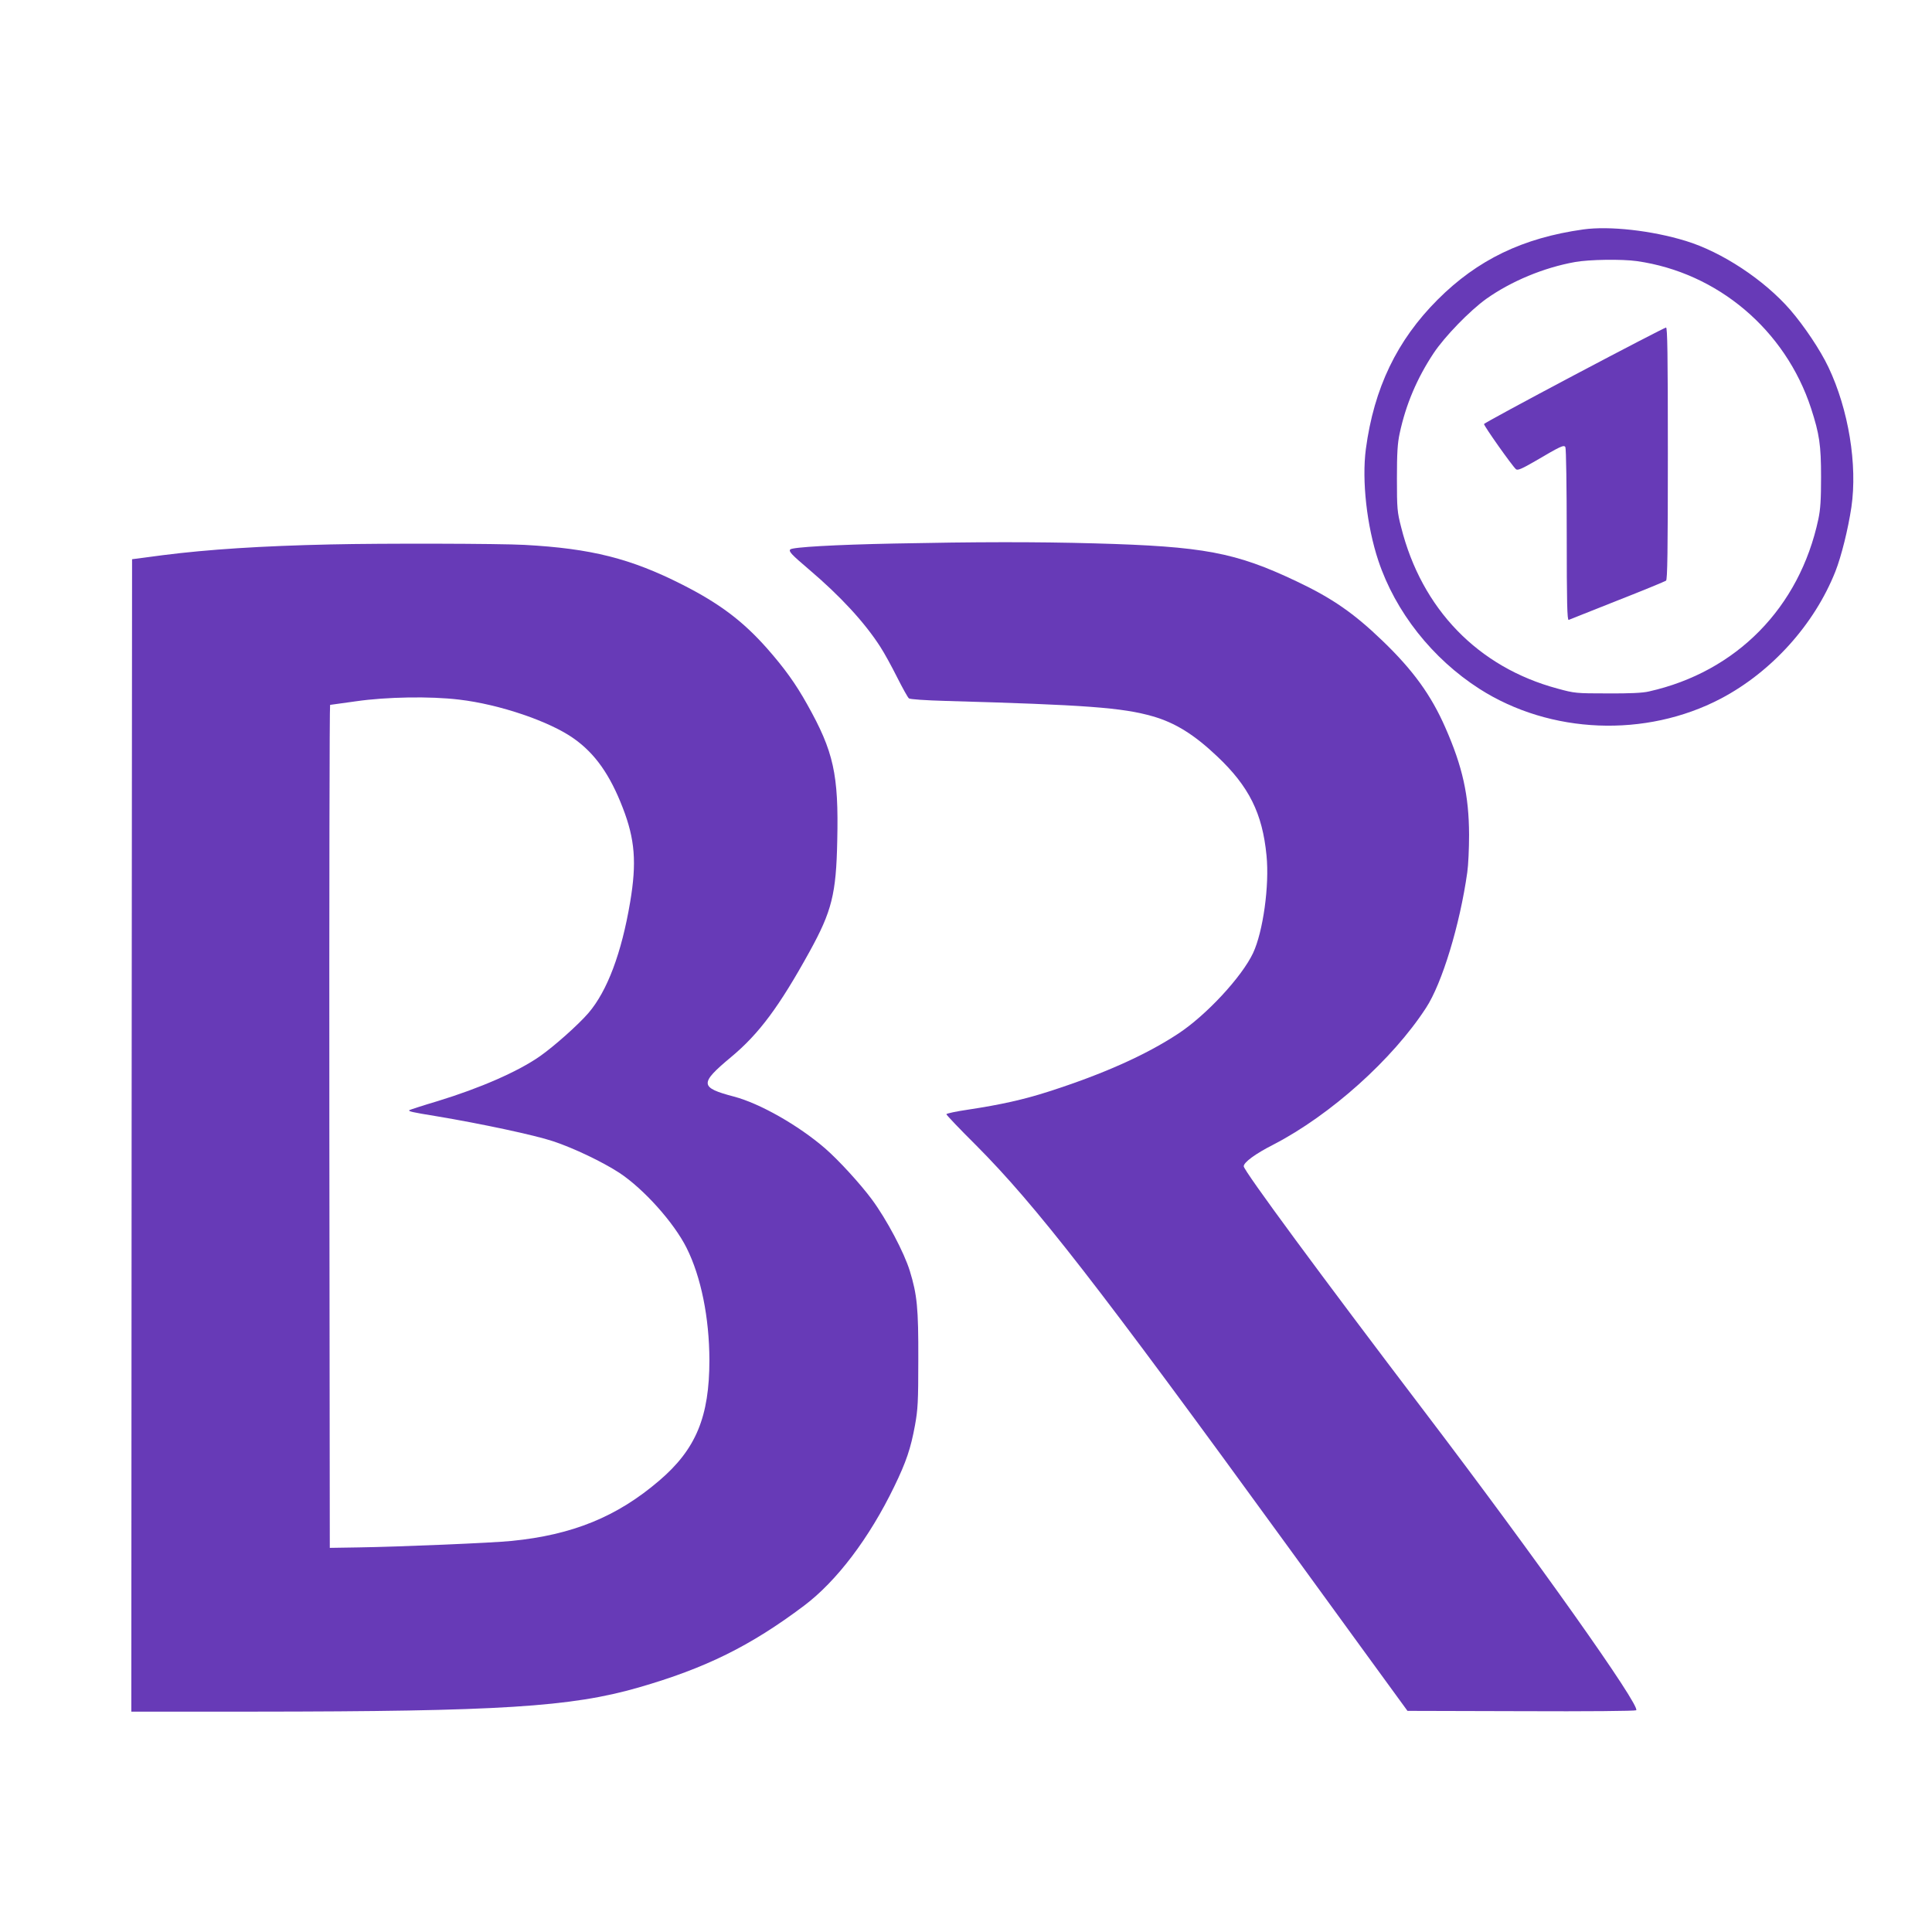
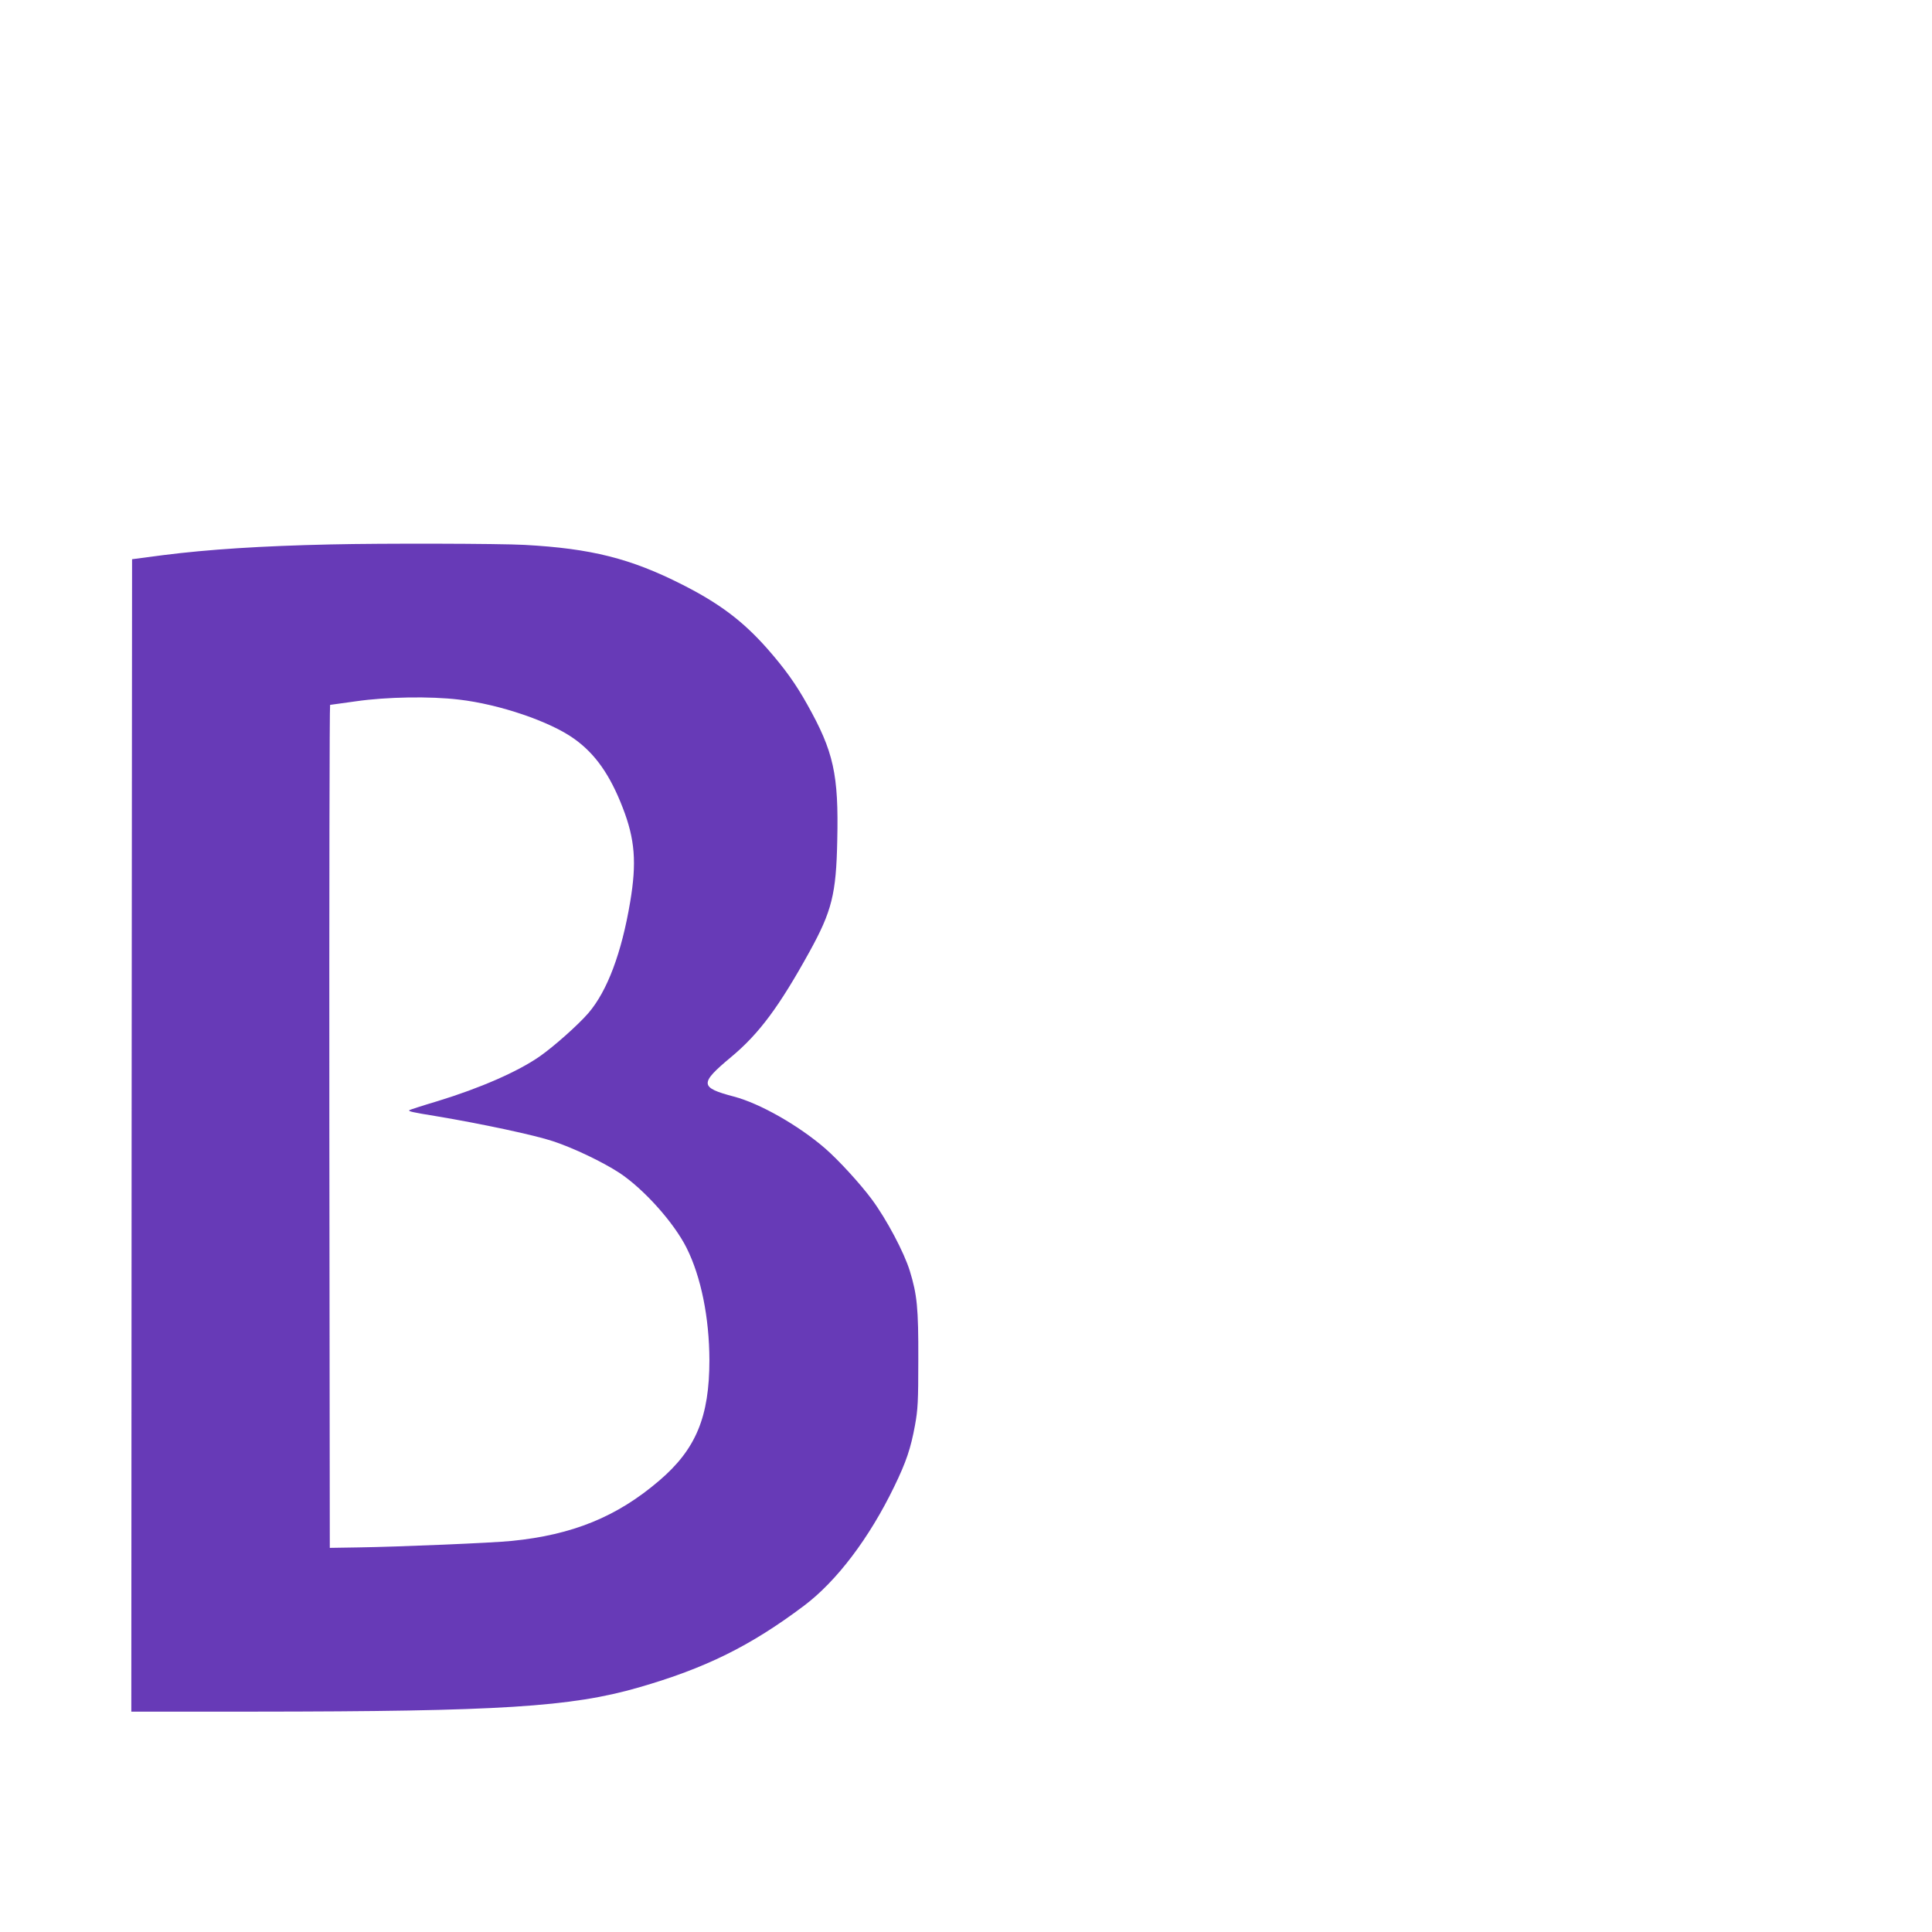
<svg xmlns="http://www.w3.org/2000/svg" version="1.0" width="1280pt" height="1280pt" viewBox="0 0 1280 1280" preserveAspectRatio="xMidYMid meet">
  <g transform="translate(0,1280) scale(0.1,-0.1)" fill="#673ab7" stroke="none">
-     <path d="M10490 11280 c-401 -56 -701 -201 -965 -465 -270 -270 -422 -586 -476 -991 -27 -208 6 -508 83 -739 113 -339 358 -649 670 -849 469 -300 1101 -325 1598 -65 337 177 621 492 760 843 40 102 84 280 106 426 41 281 -19 647 -152 927 -54 114 -160 272 -253 380 -173 199 -453 384 -693 457 -225 69 -505 100 -678 76z m355 -210 c535 -76 984 -456 1154 -976 55 -170 66 -242 66 -454 0 -151 -4 -214 -18 -280 -125 -586 -543 -1011 -1122 -1141 -41 -10 -129 -14 -275 -13 -209 0 -218 1 -331 32 -526 141 -900 527 -1036 1069 -26 101 -28 122 -28 323 0 169 4 233 18 298 41 192 115 366 225 532 73 110 239 281 349 360 165 117 381 207 588 244 94 17 311 20 410 6z" />
-     <path d="M10430 10315 c-327 -173 -596 -319 -598 -324 -3 -10 188 -280 212 -300 11 -9 39 3 127 54 170 100 190 109 200 93 5 -7 9 -269 9 -582 0 -450 3 -567 13 -563 6 3 152 60 322 128 171 67 316 127 323 132 9 7 12 188 12 843 0 661 -3 834 -12 834 -7 0 -281 -142 -608 -315z" />
-     <path d="M5925 9199 c-396 -8 -674 -24 -689 -39 -13 -13 9 -35 124 -133 207 -176 368 -350 472 -512 25 -38 75 -129 111 -201 36 -71 71 -135 79 -141 8 -6 106 -13 248 -17 923 -26 1167 -44 1368 -102 149 -43 274 -121 426 -265 211 -199 300 -378 327 -657 20 -199 -23 -505 -89 -646 -75 -159 -311 -413 -497 -535 -216 -142 -499 -268 -861 -384 -162 -52 -315 -86 -526 -118 -82 -12 -148 -26 -148 -31 0 -5 88 -98 197 -206 396 -398 800 -917 2072 -2667 364 -500 689 -948 724 -995 l62 -85 750 -2 c446 -2 756 1 765 6 34 23 -664 1008 -1404 1981 -680 894 -1196 1594 -1196 1623 0 26 75 82 199 145 376 195 787 563 1009 905 106 162 224 549 273 897 7 47 12 159 12 250 -1 260 -43 450 -157 709 -94 215 -214 381 -417 576 -189 182 -333 282 -570 394 -405 192 -614 231 -1336 251 -393 11 -787 10 -1328 -1z" />
    <path d="M2190 9193 c-458 -10 -811 -33 -1110 -71 l-205 -27 -3 -3817 -2 -3818 812 0 c1629 1 2102 31 2549 160 444 128 741 275 1095 541 217 163 433 448 599 791 79 163 109 252 137 405 19 105 22 154 22 438 1 340 -8 427 -56 584 -38 124 -155 344 -252 475 -78 105 -222 262 -311 339 -175 151 -431 297 -603 342 -227 60 -229 86 -18 262 185 154 318 333 520 699 147 267 176 381 183 735 10 440 -24 590 -199 902 -77 138 -150 239 -265 370 -161 182 -316 299 -565 425 -340 172 -601 238 -1043 262 -165 9 -942 11 -1285 3z m851 -1028 c268 -31 603 -145 762 -259 140 -99 239 -240 323 -458 81 -209 93 -363 49 -624 -57 -339 -152 -590 -276 -735 -68 -79 -228 -221 -322 -287 -146 -102 -396 -211 -677 -297 -101 -30 -186 -58 -188 -60 -8 -8 18 -14 178 -40 300 -50 655 -126 774 -166 139 -46 328 -137 439 -209 162 -107 362 -330 446 -498 96 -192 150 -462 151 -742 0 -377 -89 -592 -333 -800 -279 -239 -574 -359 -977 -399 -125 -13 -746 -39 -1015 -43 l-190 -3 -3 2793 c-1 1535 1 2792 5 2792 5 1 82 11 173 24 202 29 489 34 681 11z" />
  </g>
</svg>